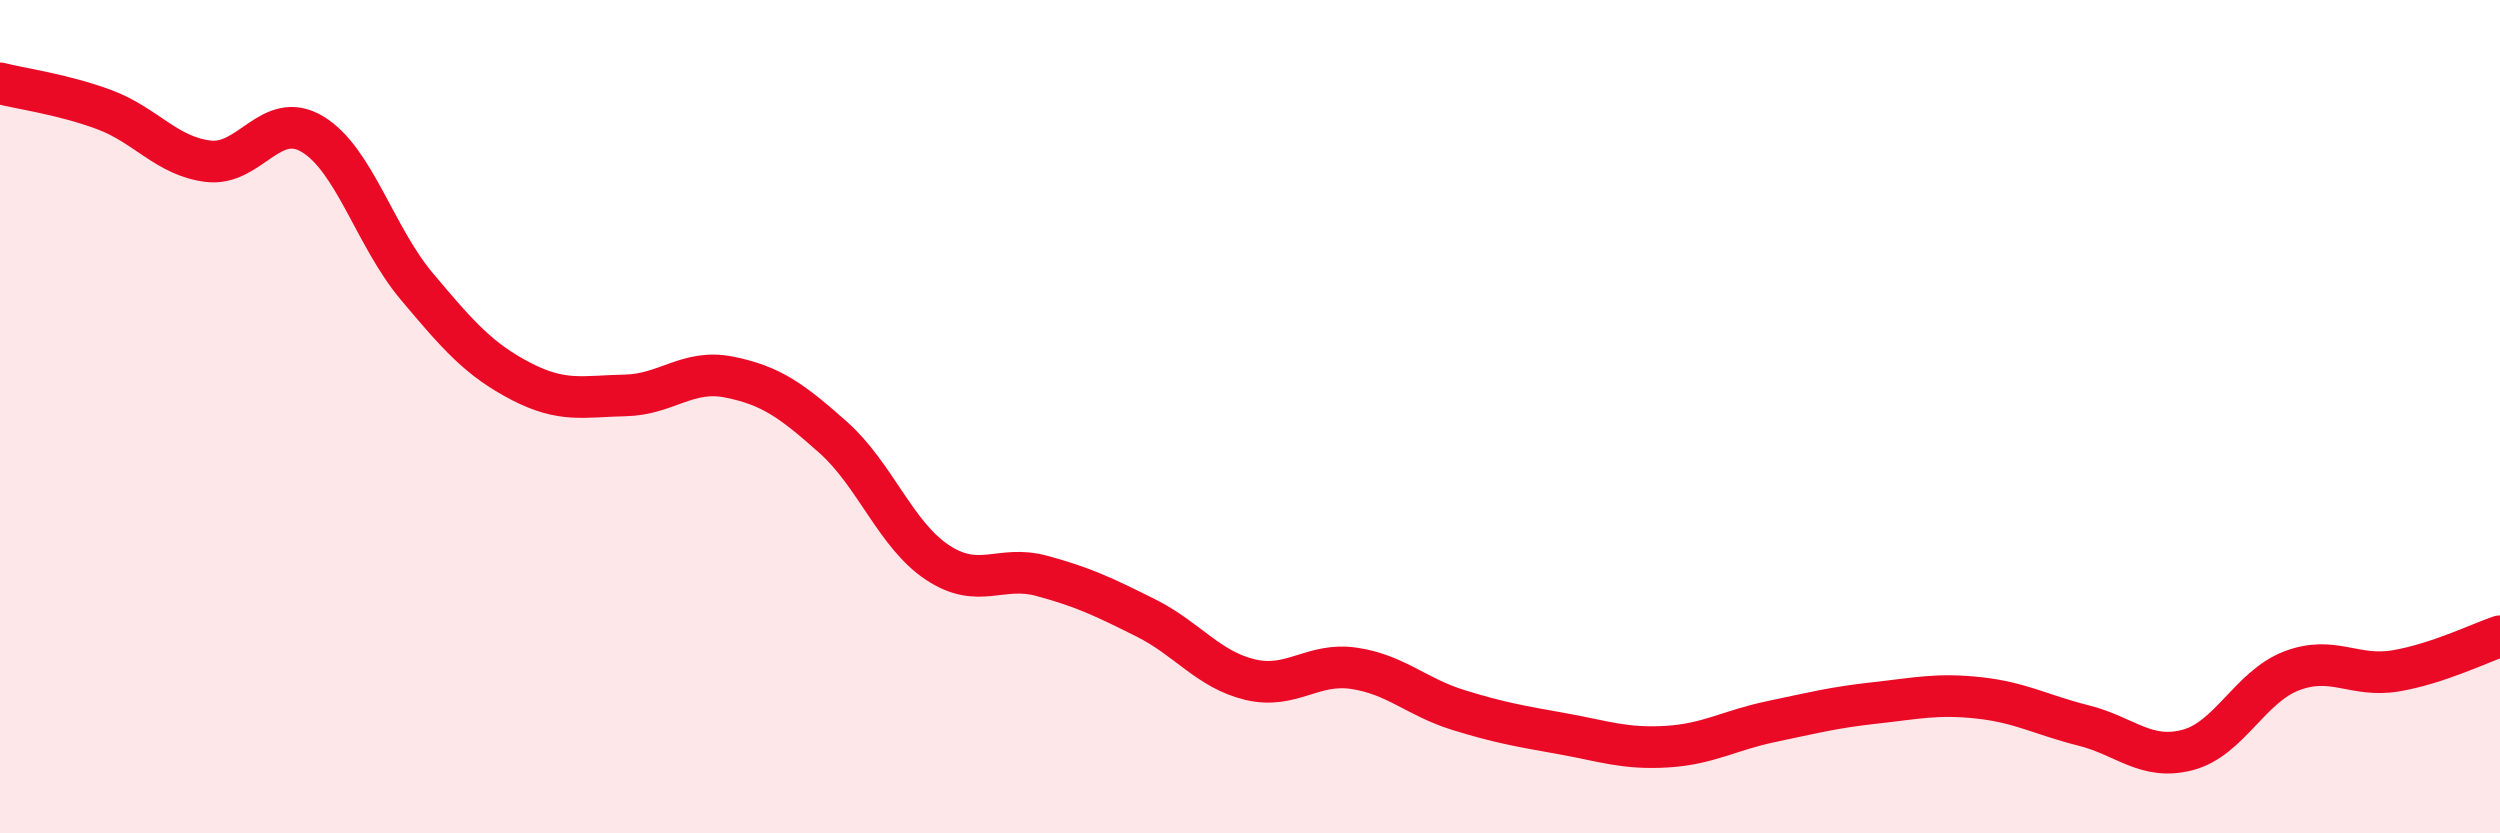
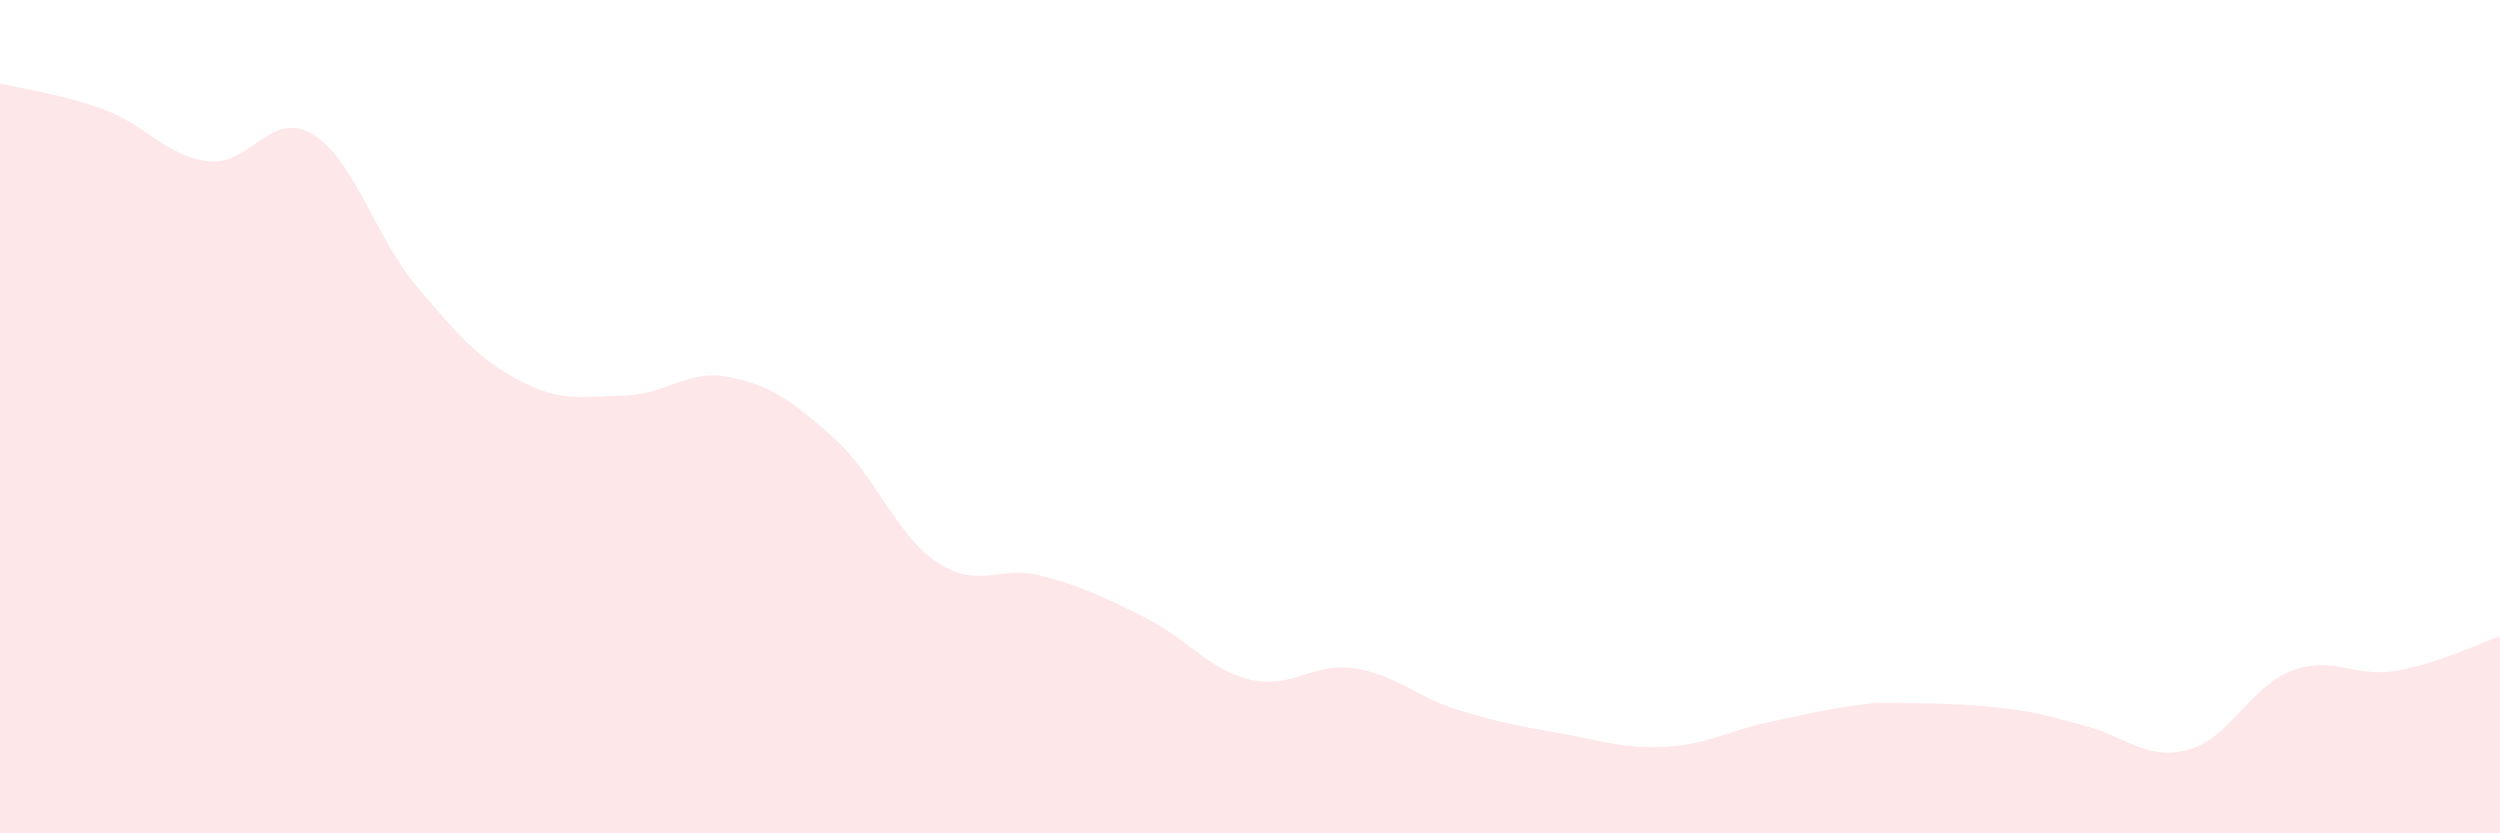
<svg xmlns="http://www.w3.org/2000/svg" width="60" height="20" viewBox="0 0 60 20">
-   <path d="M 0,2 C 0.5,2.13 1.5,2.26 2.5,2.63 C 3.5,3 4,3.75 5,3.87 C 6,3.99 6.5,2.62 7.5,3.22 C 8.5,3.82 9,5.68 10,6.87 C 11,8.06 11.5,8.63 12.5,9.15 C 13.5,9.67 14,9.51 15,9.49 C 16,9.47 16.5,8.85 17.5,9.05 C 18.5,9.25 19,9.61 20,10.5 C 21,11.39 21.5,12.84 22.5,13.5 C 23.5,14.16 24,13.55 25,13.82 C 26,14.09 26.5,14.33 27.5,14.83 C 28.5,15.33 29,16.07 30,16.31 C 31,16.55 31.5,15.89 32.5,16.04 C 33.5,16.19 34,16.73 35,17.04 C 36,17.35 36.5,17.43 37.5,17.61 C 38.5,17.79 39,17.98 40,17.92 C 41,17.86 41.5,17.53 42.5,17.32 C 43.5,17.11 44,16.98 45,16.87 C 46,16.76 46.5,16.64 47.5,16.75 C 48.5,16.86 49,17.16 50,17.41 C 51,17.66 51.5,18.26 52.5,18 C 53.5,17.74 54,16.48 55,16.1 C 56,15.72 56.5,16.27 57.5,16.1 C 58.5,15.93 59.5,15.44 60,15.27L60 20L0 20Z" fill="#EB0A25" opacity="0.1" stroke-linecap="round" stroke-linejoin="round" />
-   <path d="M 0,2 C 0.5,2.13 1.5,2.26 2.5,2.63 C 3.5,3 4,3.75 5,3.87 C 6,3.99 6.5,2.62 7.5,3.22 C 8.5,3.82 9,5.68 10,6.87 C 11,8.06 11.5,8.63 12.5,9.15 C 13.5,9.67 14,9.51 15,9.49 C 16,9.47 16.5,8.85 17.5,9.05 C 18.5,9.25 19,9.61 20,10.5 C 21,11.39 21.5,12.84 22.5,13.5 C 23.5,14.16 24,13.55 25,13.82 C 26,14.09 26.5,14.33 27.5,14.83 C 28.5,15.33 29,16.07 30,16.31 C 31,16.55 31.5,15.89 32.5,16.04 C 33.5,16.19 34,16.73 35,17.04 C 36,17.35 36.5,17.43 37.5,17.61 C 38.5,17.79 39,17.98 40,17.92 C 41,17.86 41.5,17.53 42.5,17.32 C 43.5,17.11 44,16.98 45,16.87 C 46,16.76 46.5,16.64 47.5,16.75 C 48.5,16.86 49,17.16 50,17.41 C 51,17.66 51.5,18.26 52.5,18 C 53.5,17.74 54,16.48 55,16.1 C 56,15.72 56.5,16.27 57.5,16.1 C 58.5,15.93 59.5,15.44 60,15.27" stroke="#EB0A25" stroke-width="1" fill="none" stroke-linecap="round" stroke-linejoin="round" />
+   <path d="M 0,2 C 0.5,2.13 1.5,2.26 2.5,2.63 C 3.5,3 4,3.75 5,3.87 C 6,3.99 6.5,2.62 7.5,3.22 C 8.5,3.82 9,5.68 10,6.87 C 11,8.06 11.5,8.63 12.5,9.15 C 13.5,9.67 14,9.51 15,9.49 C 16,9.47 16.5,8.85 17.5,9.05 C 18.5,9.25 19,9.61 20,10.5 C 21,11.39 21.5,12.84 22.5,13.5 C 23.5,14.16 24,13.55 25,13.82 C 26,14.09 26.5,14.33 27.5,14.83 C 28.5,15.33 29,16.07 30,16.31 C 31,16.55 31.5,15.89 32.5,16.04 C 33.5,16.19 34,16.73 35,17.04 C 36,17.35 36.5,17.43 37.5,17.61 C 38.5,17.79 39,17.98 40,17.92 C 41,17.86 41.5,17.53 42.5,17.32 C 43.5,17.11 44,16.98 45,16.87 C 48.5,16.86 49,17.16 50,17.41 C 51,17.66 51.5,18.26 52.5,18 C 53.5,17.74 54,16.48 55,16.1 C 56,15.72 56.5,16.27 57.5,16.1 C 58.5,15.93 59.5,15.44 60,15.27L60 20L0 20Z" fill="#EB0A25" opacity="0.1" stroke-linecap="round" stroke-linejoin="round" />
</svg>